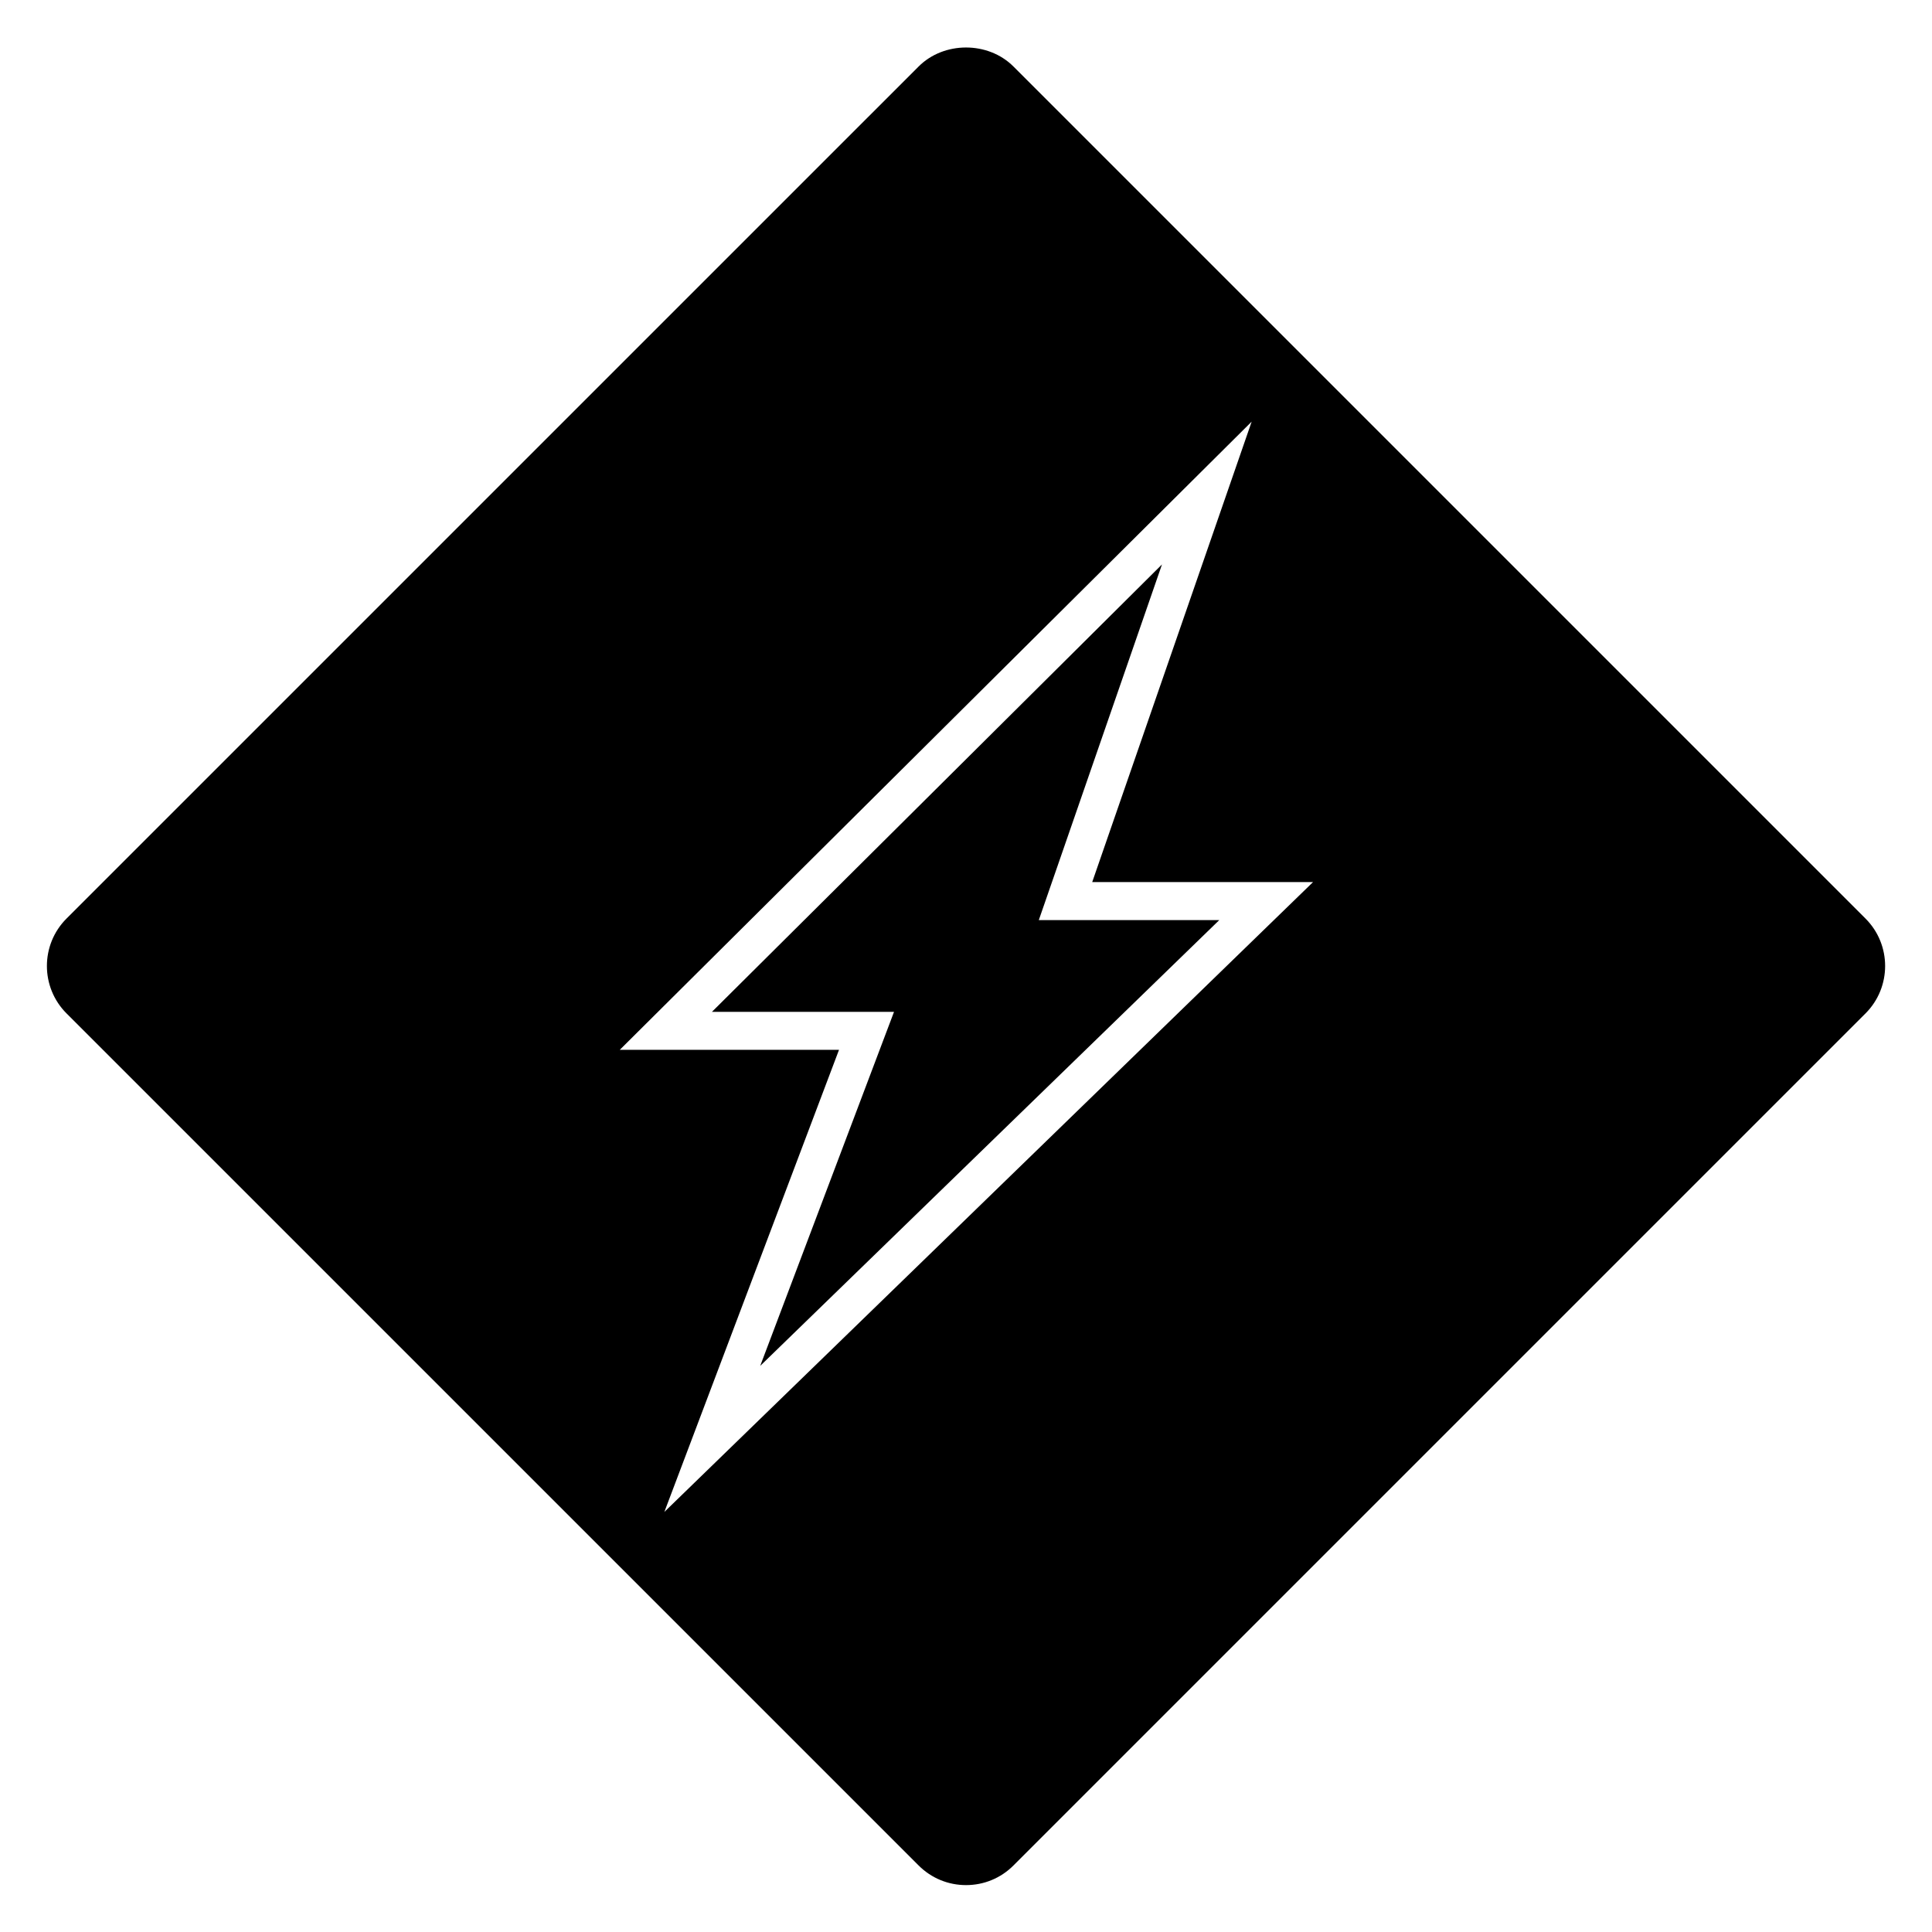
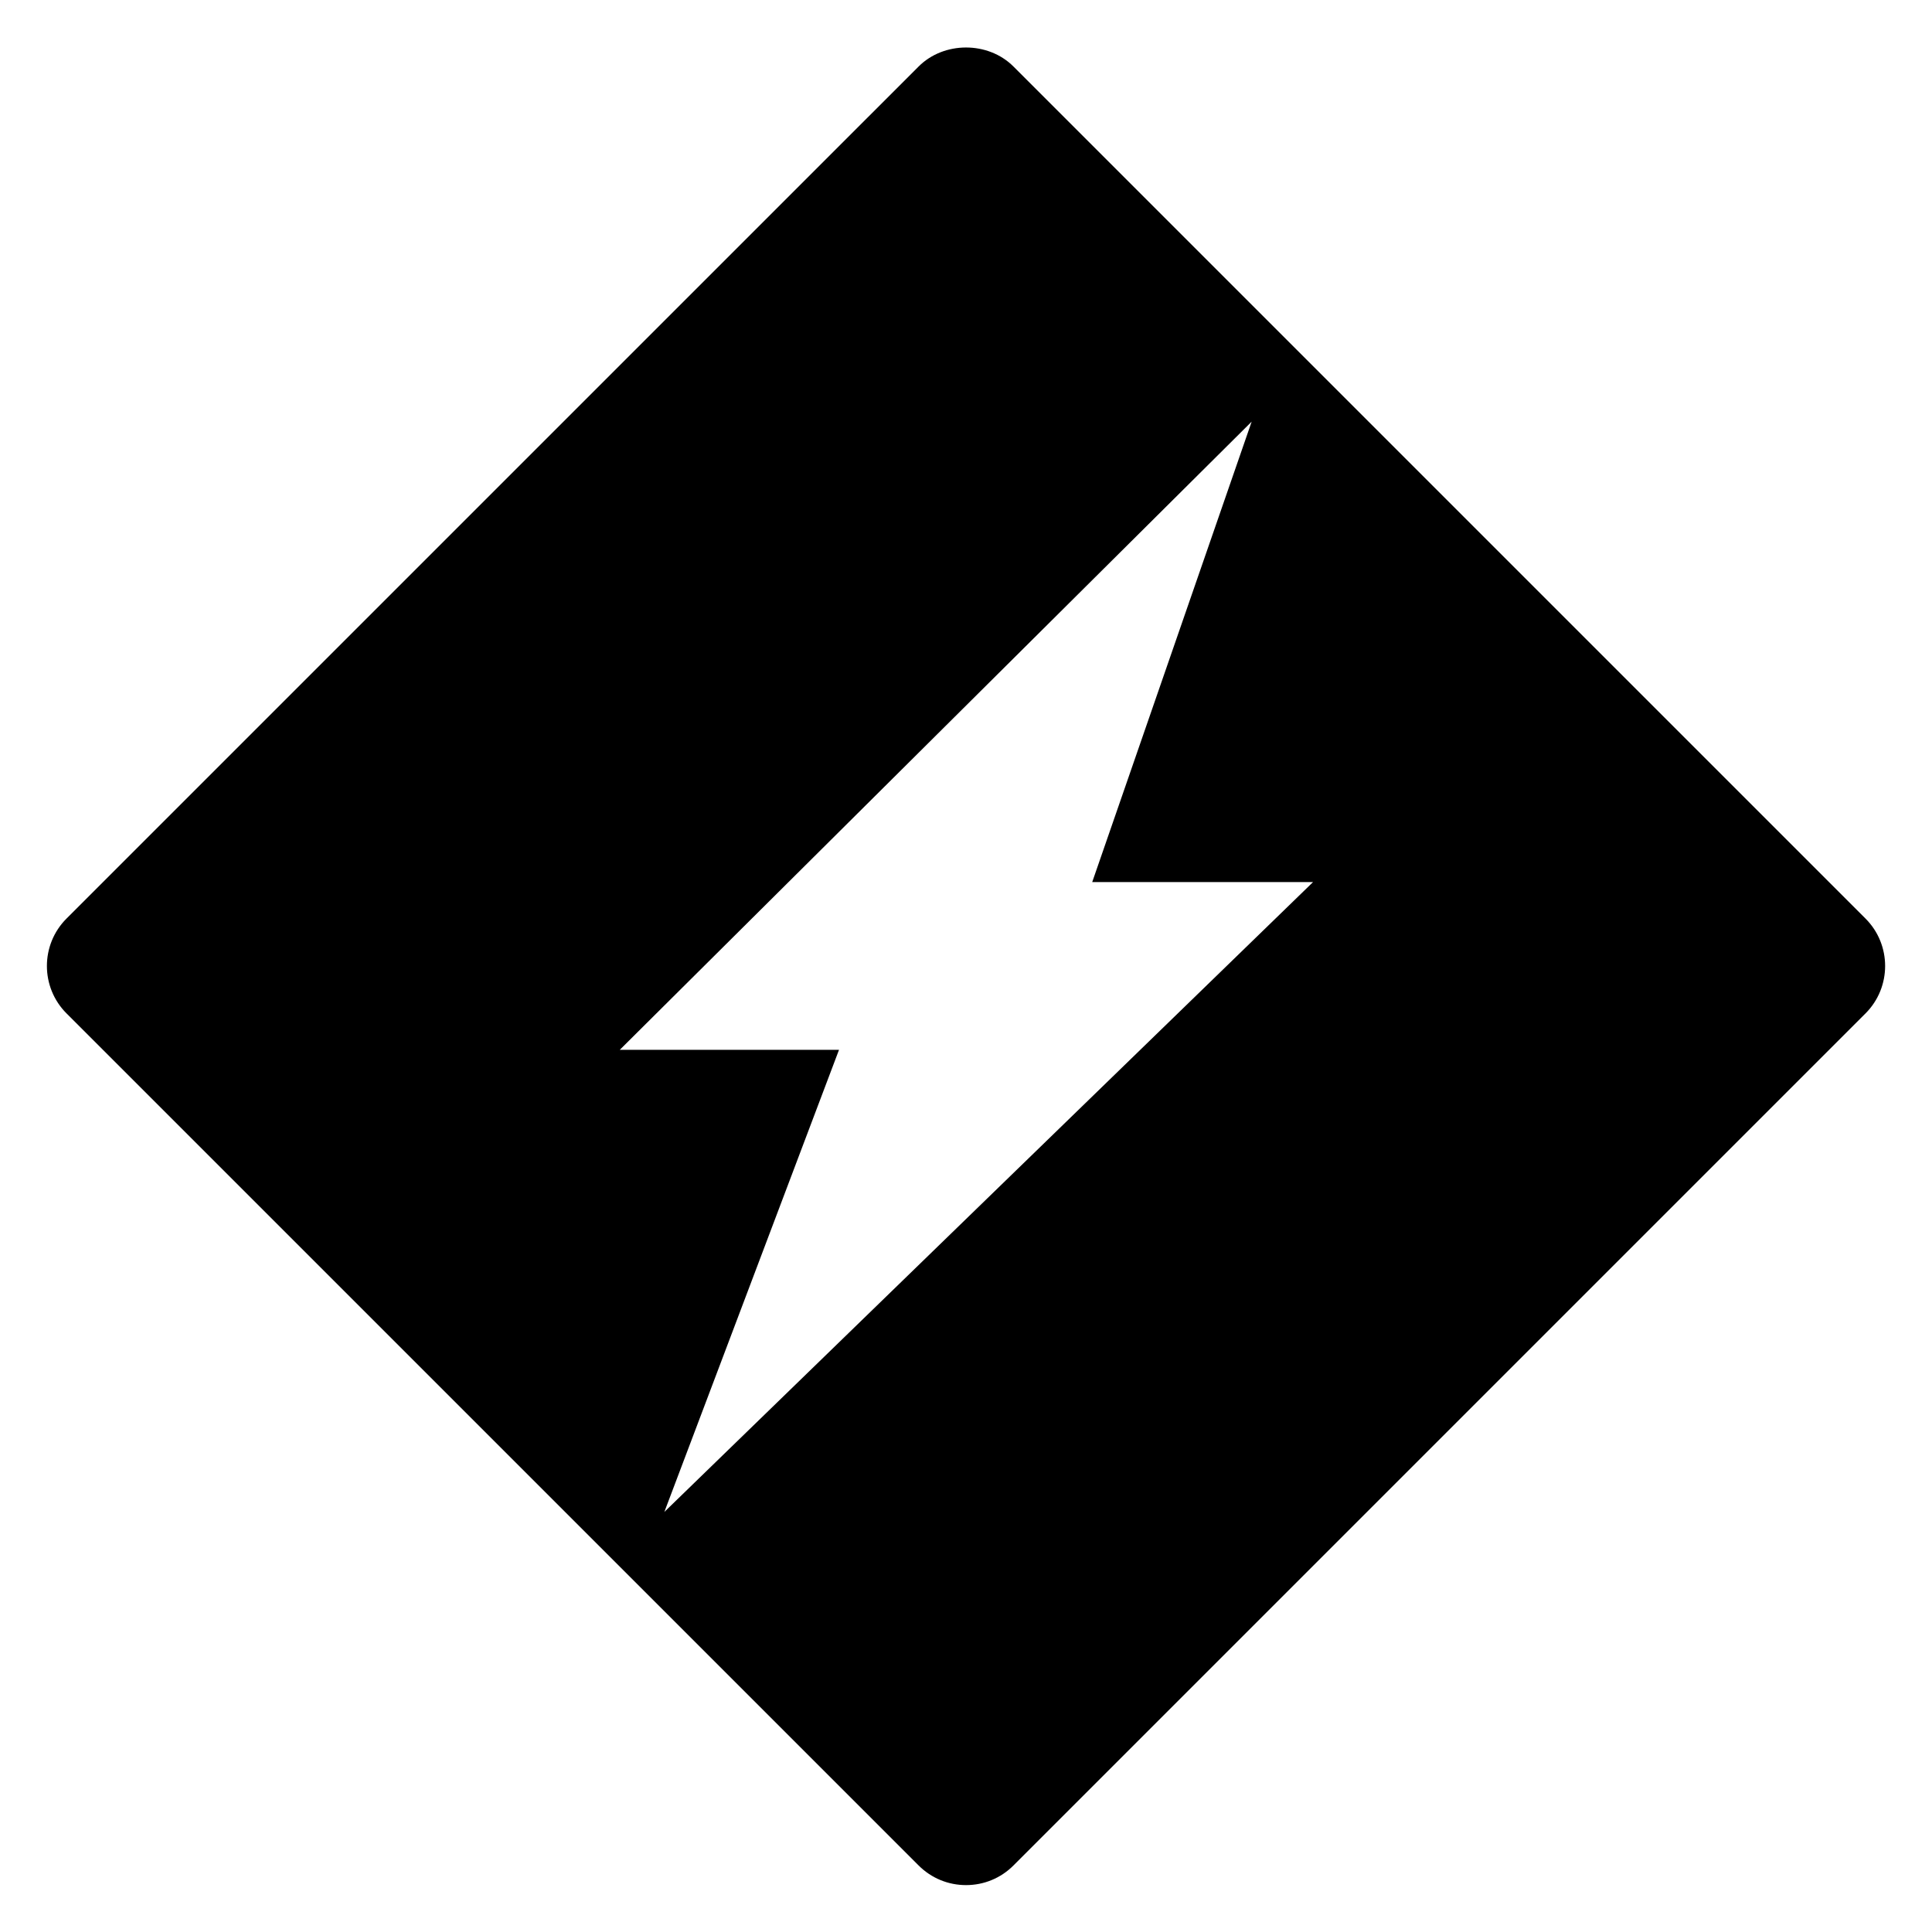
<svg xmlns="http://www.w3.org/2000/svg" fill="#000000" width="800px" height="800px" version="1.1" viewBox="144 144 512 512">
  <g>
-     <path d="m451.94 293.58-119.27 118.57h48.254l-35.461 93.82 121.66-118.14h-47.828z" />
    <path d="m638.38 387.43-225.81-225.81c-6.711-6.711-18.414-6.711-25.125 0l-225.82 225.81c-6.926 6.926-6.926 18.199 0 25.129l225.82 225.81c3.356 3.356 7.82 5.203 12.566 5.203s9.215-1.848 12.566-5.203l225.81-225.81c6.922-6.93 6.922-18.203-0.008-25.129zm-318.32 157.25 46.285-122.46h-58.102l167.46-166.48-42.254 122.02h58.523z" />
  </g>
</svg>